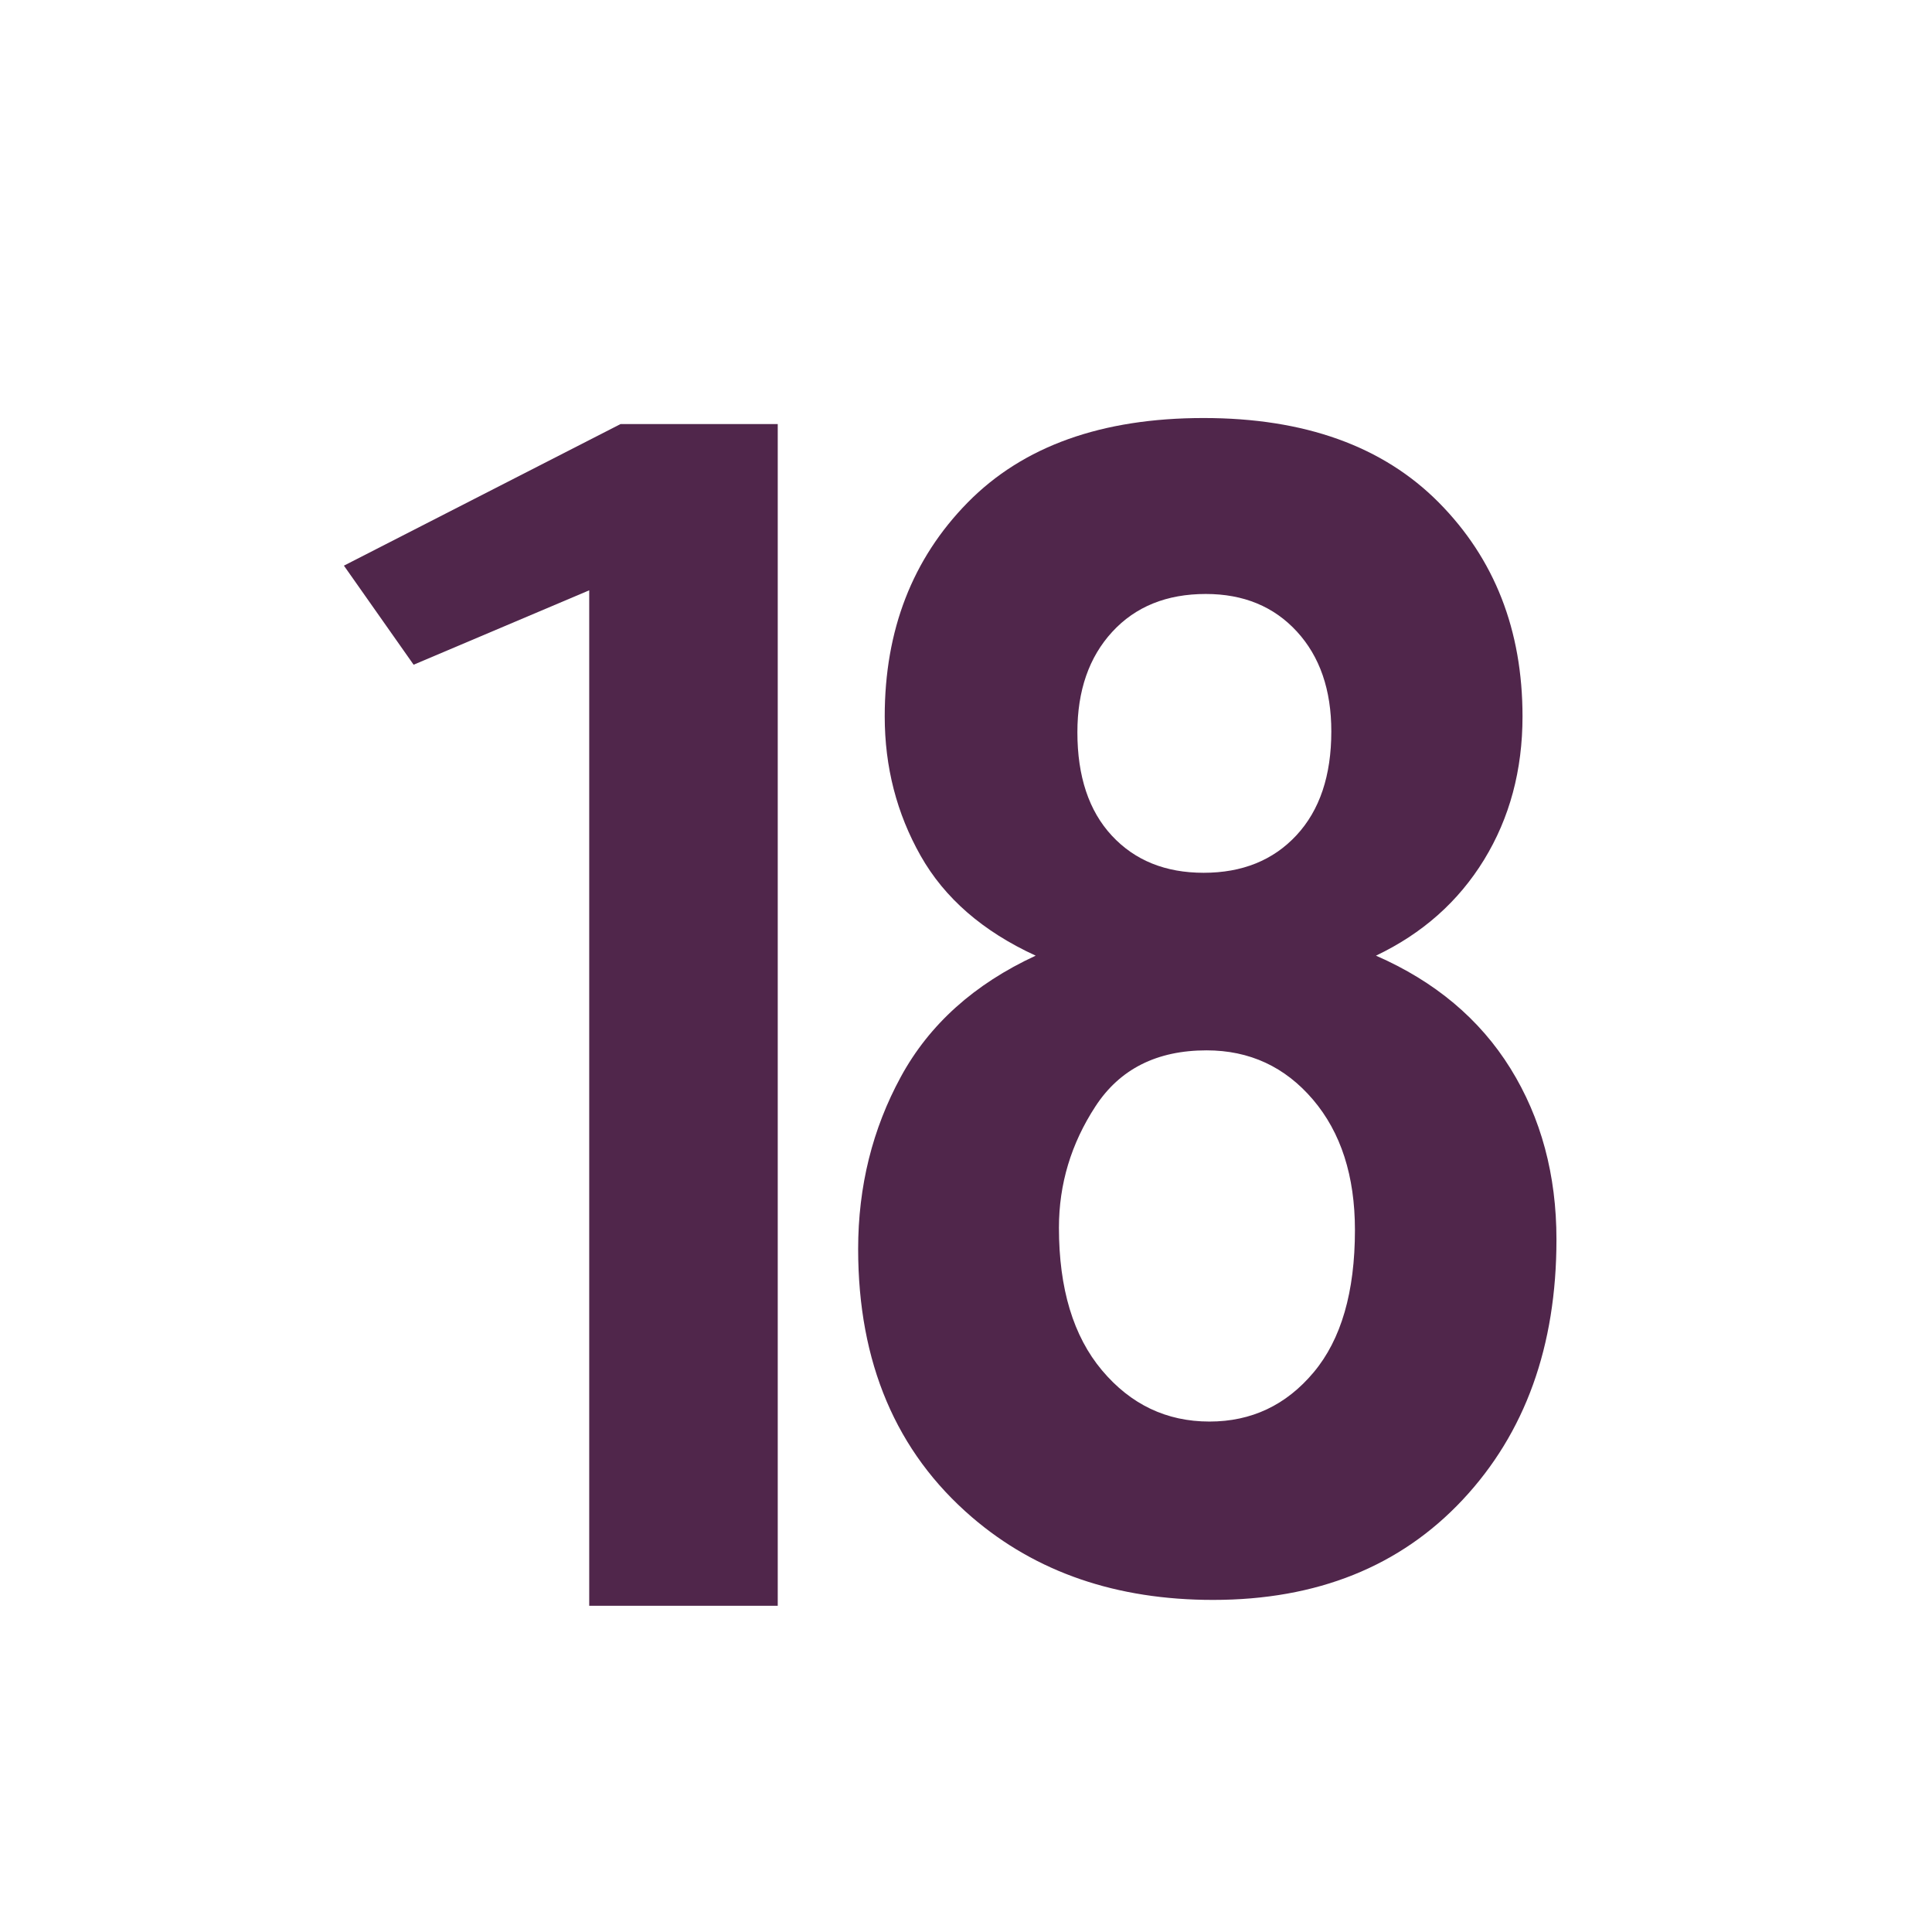
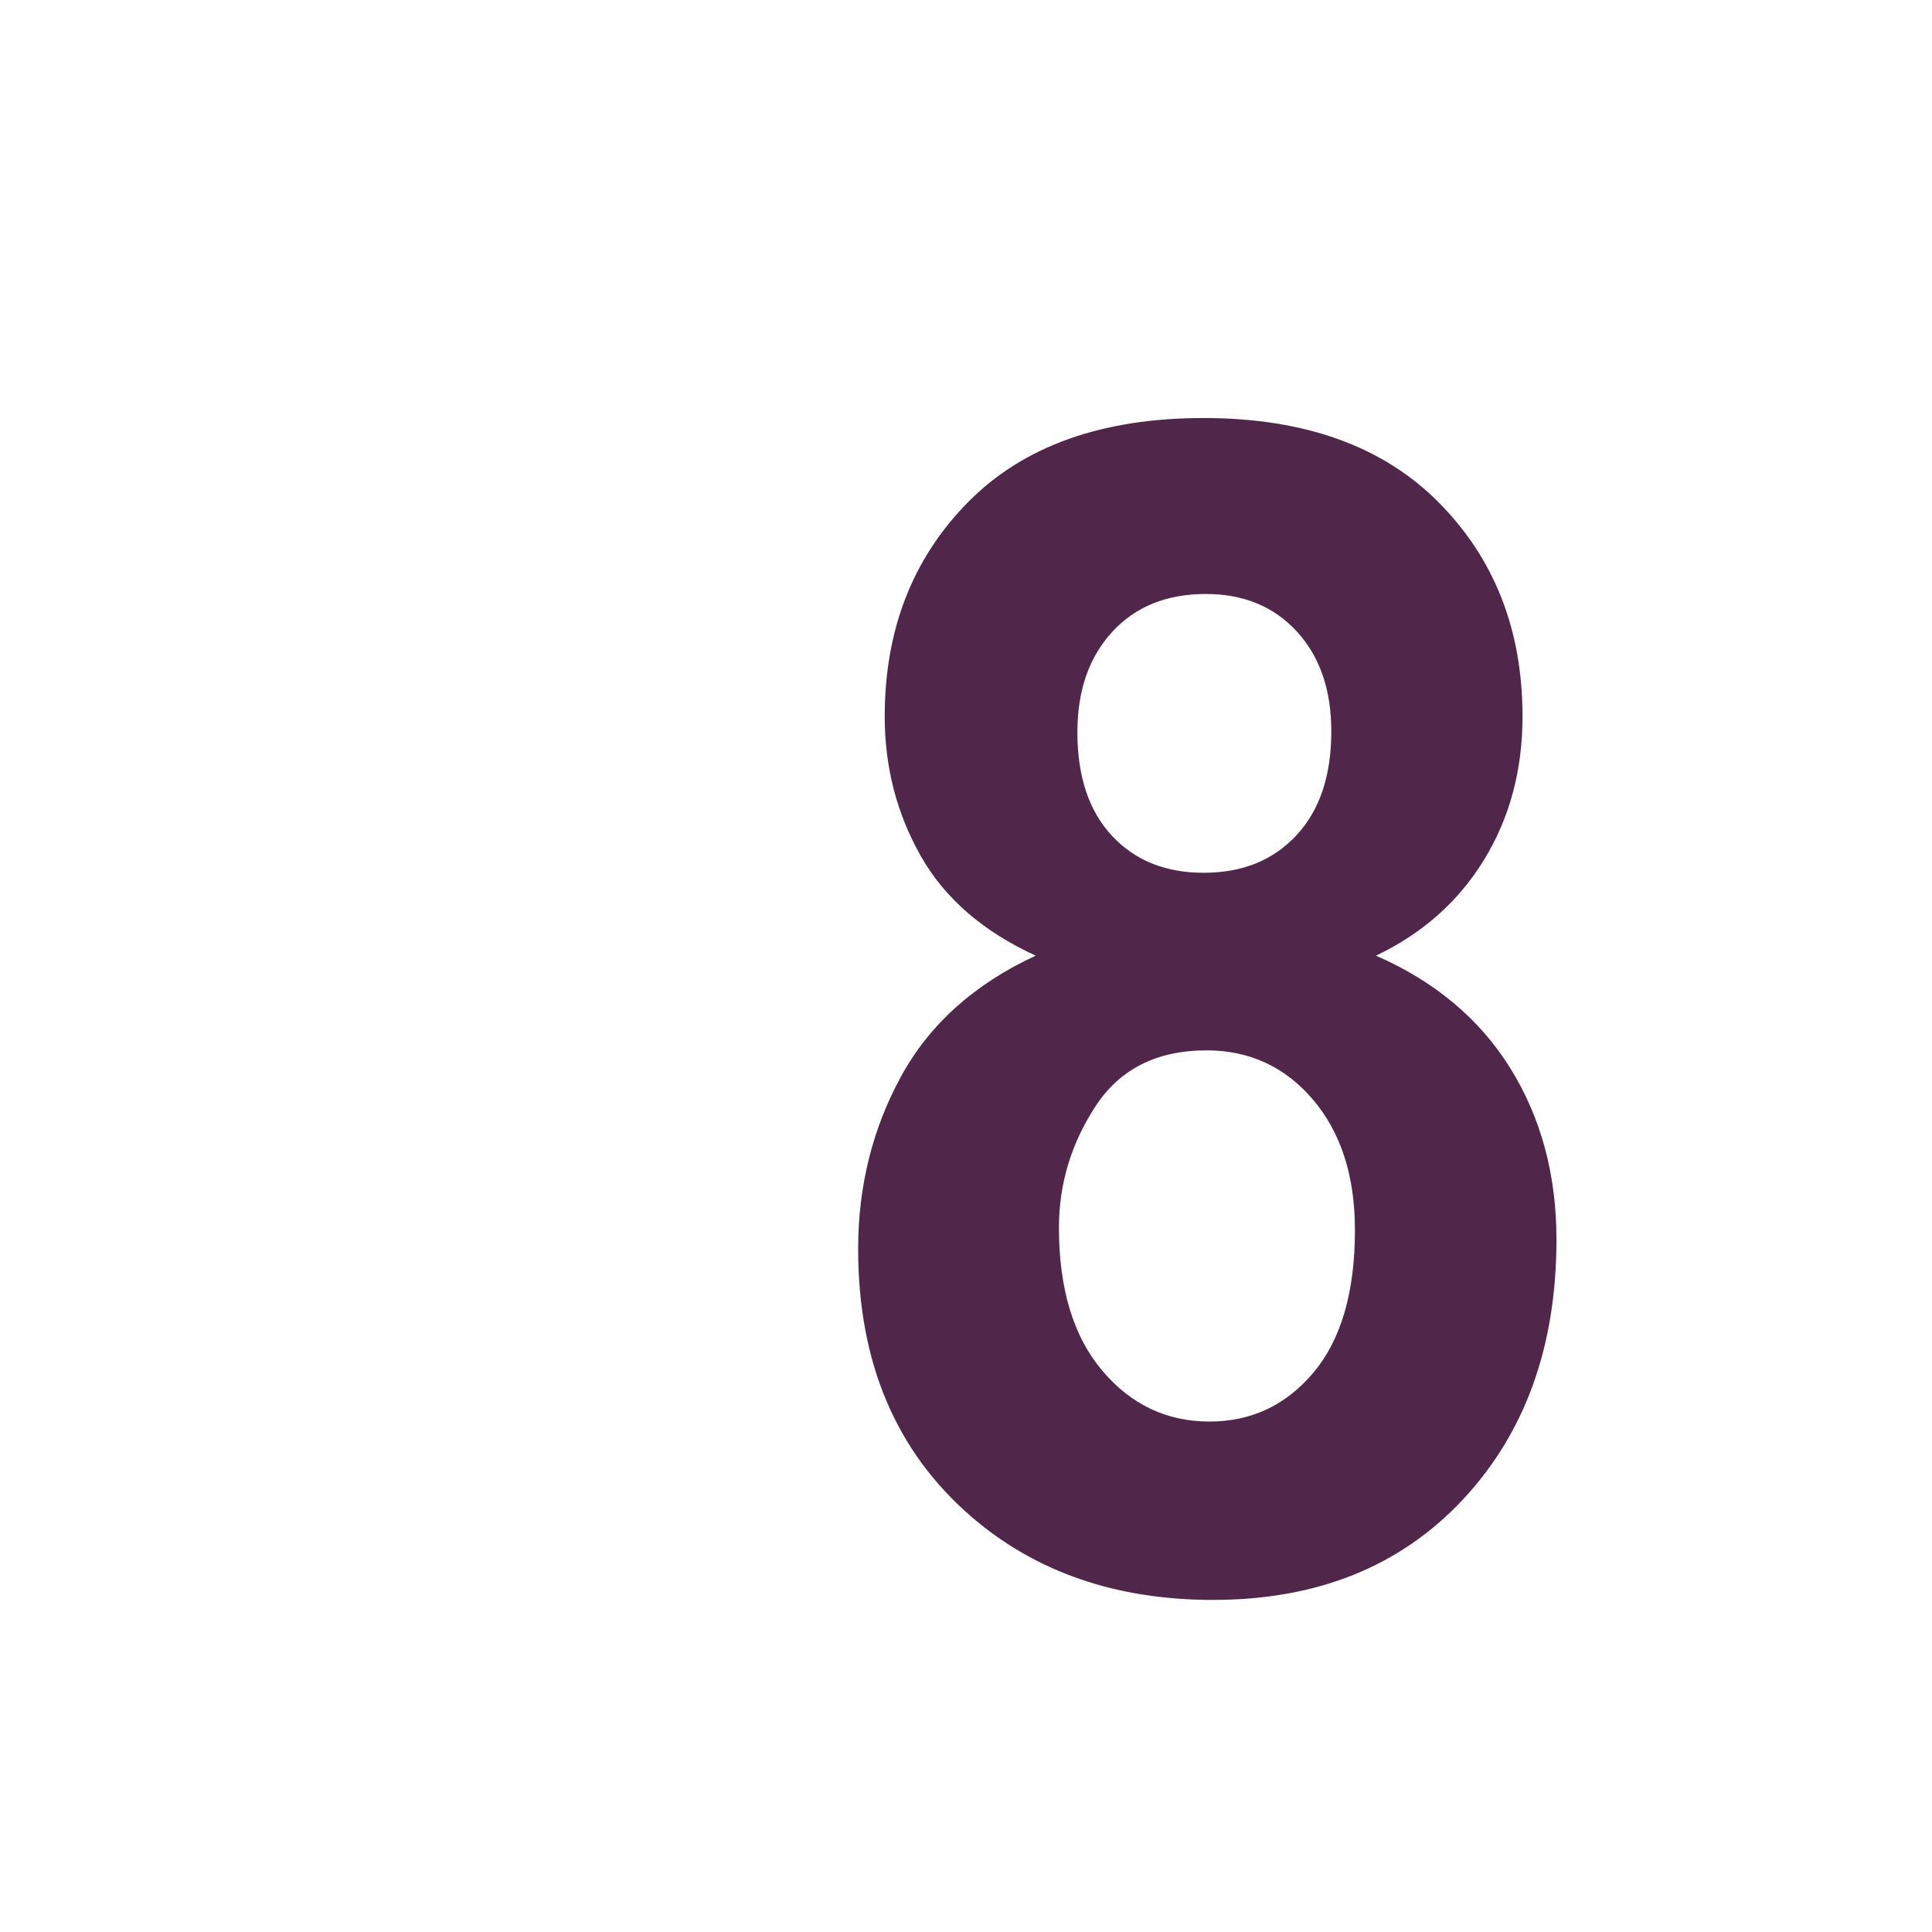
<svg xmlns="http://www.w3.org/2000/svg" width="850.394" height="850.394" viewBox="0 0 850.394 850.394" overflow="visible">
-   <path fill="#50264b" d="M259.351 259.837l-77.293 32.747-30.676-43.606 121.739-62.311h69.211v520.14h-82.981z" />
-   <path fill="none" d="M0 0h850.394v850.394H0z" />
  <g>
    <path d="M529.789 183.999c44.446 0 78.955 12.404 103.511 37.183 24.563 24.789 36.854 56.177 36.854 94.173 0 23.625-5.646 44.661-16.921 63.078-11.282 18.407-27.152 32.484-47.581 42.212 25.953 11.336 45.679 27.89 59.186 49.635 13.498 21.754 20.256 46.863 20.256 75.32 0 46.978-13.759 85.153-41.284 114.546-27.534 29.384-64.146 44.075-109.852 44.075-42.509 0-77.904-12.148-106.177-36.436-33.371-28.693-50.057-68.032-50.057-118.017 0-27.539 6.271-52.819 18.822-75.85 12.542-23.021 32.32-40.776 59.325-53.274-23.218-10.655-40.095-25.309-50.639-43.961-10.536-18.644-15.809-39.083-15.809-61.329 0-37.996 12.169-69.384 36.524-94.173 24.357-24.778 58.962-37.182 103.842-37.182zm-63.685 356.373c0 26.83 6.315 47.762 18.953 62.794s28.403 22.548 47.313 22.548c18.475 0 33.762-7.223 45.861-21.679 12.108-14.455 18.162-35.329 18.162-62.624 0-23.814-6.167-42.949-18.475-57.405-12.316-14.455-27.934-21.678-46.835-21.678-21.871 0-38.175 8.206-48.893 24.628-10.727 16.422-16.086 34.224-16.086 53.416zm104.717-262.409c-10.11-11.005-23.469-16.517-40.068-16.517-17.25 0-30.982 5.568-41.206 16.696-10.215 11.127-15.321 25.847-15.321 44.15 0 19.466 5.055 34.64 15.165 45.531 10.11 10.9 23.574 16.346 40.398 16.346 17.033 0 30.652-5.512 40.867-16.517 10.224-11.004 15.34-26.245 15.34-45.71 0-18.311-5.056-32.965-15.175-43.979z" fill="#50264b" />
  </g>
</svg>